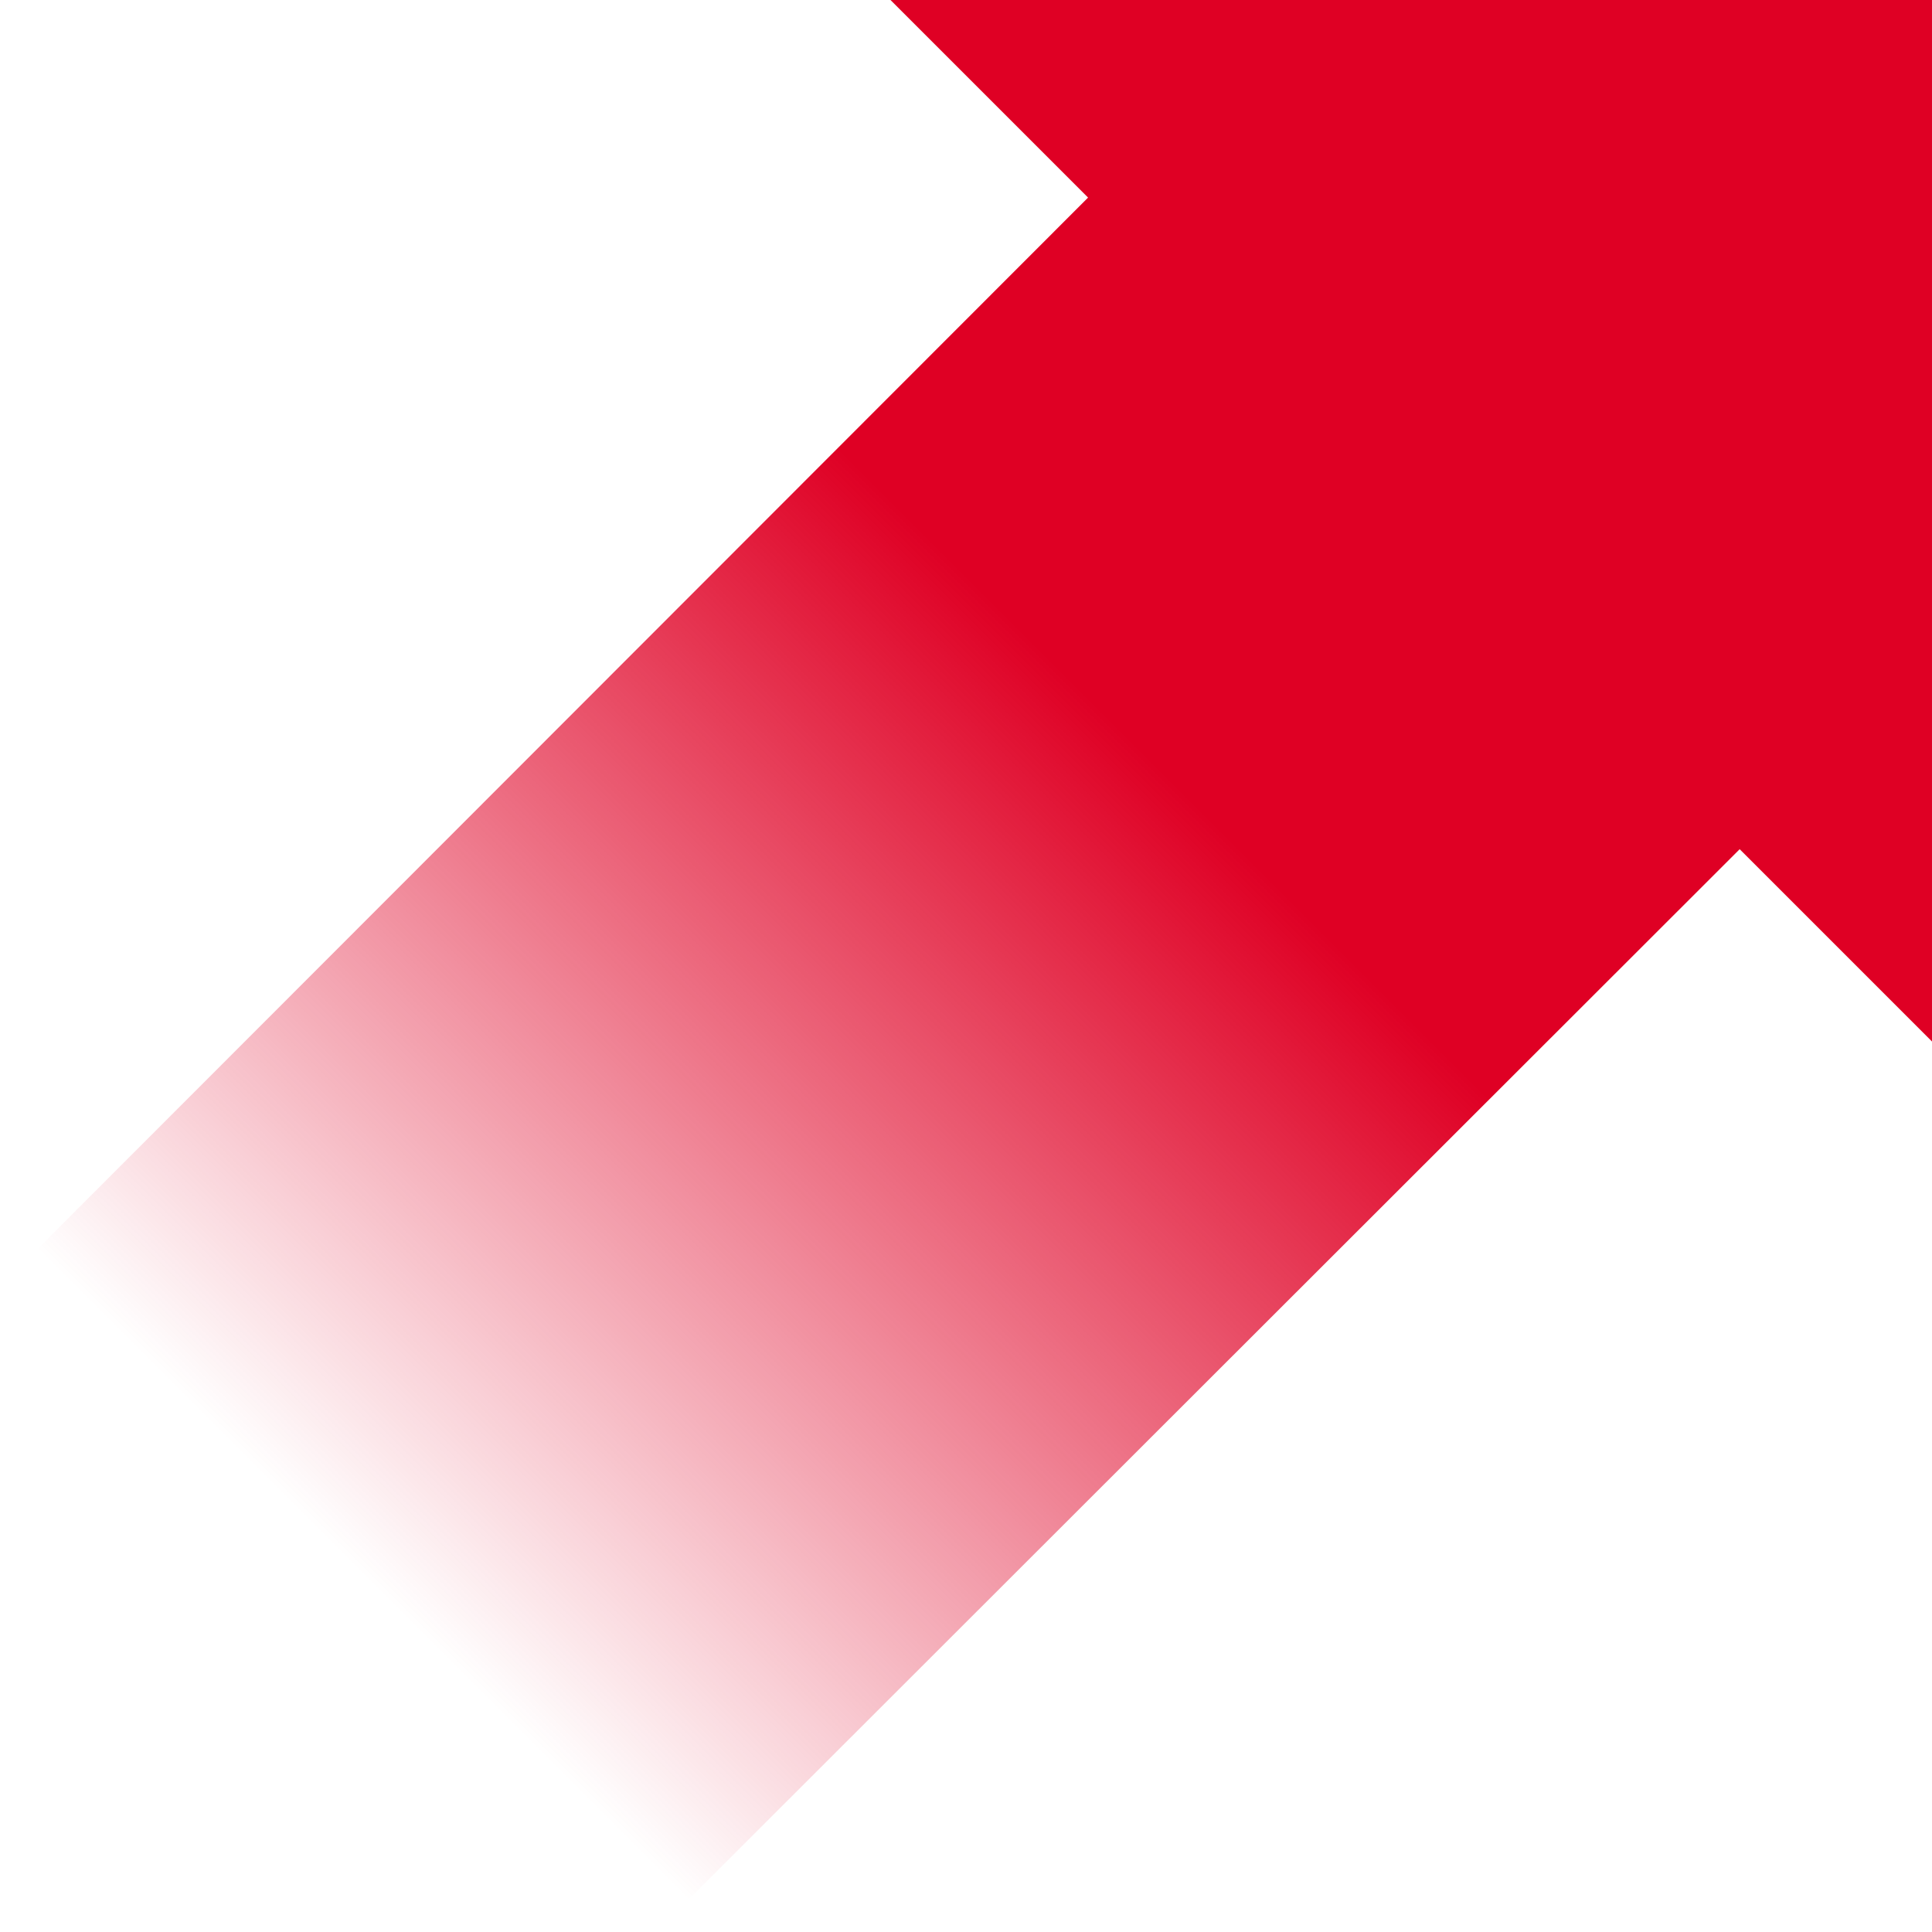
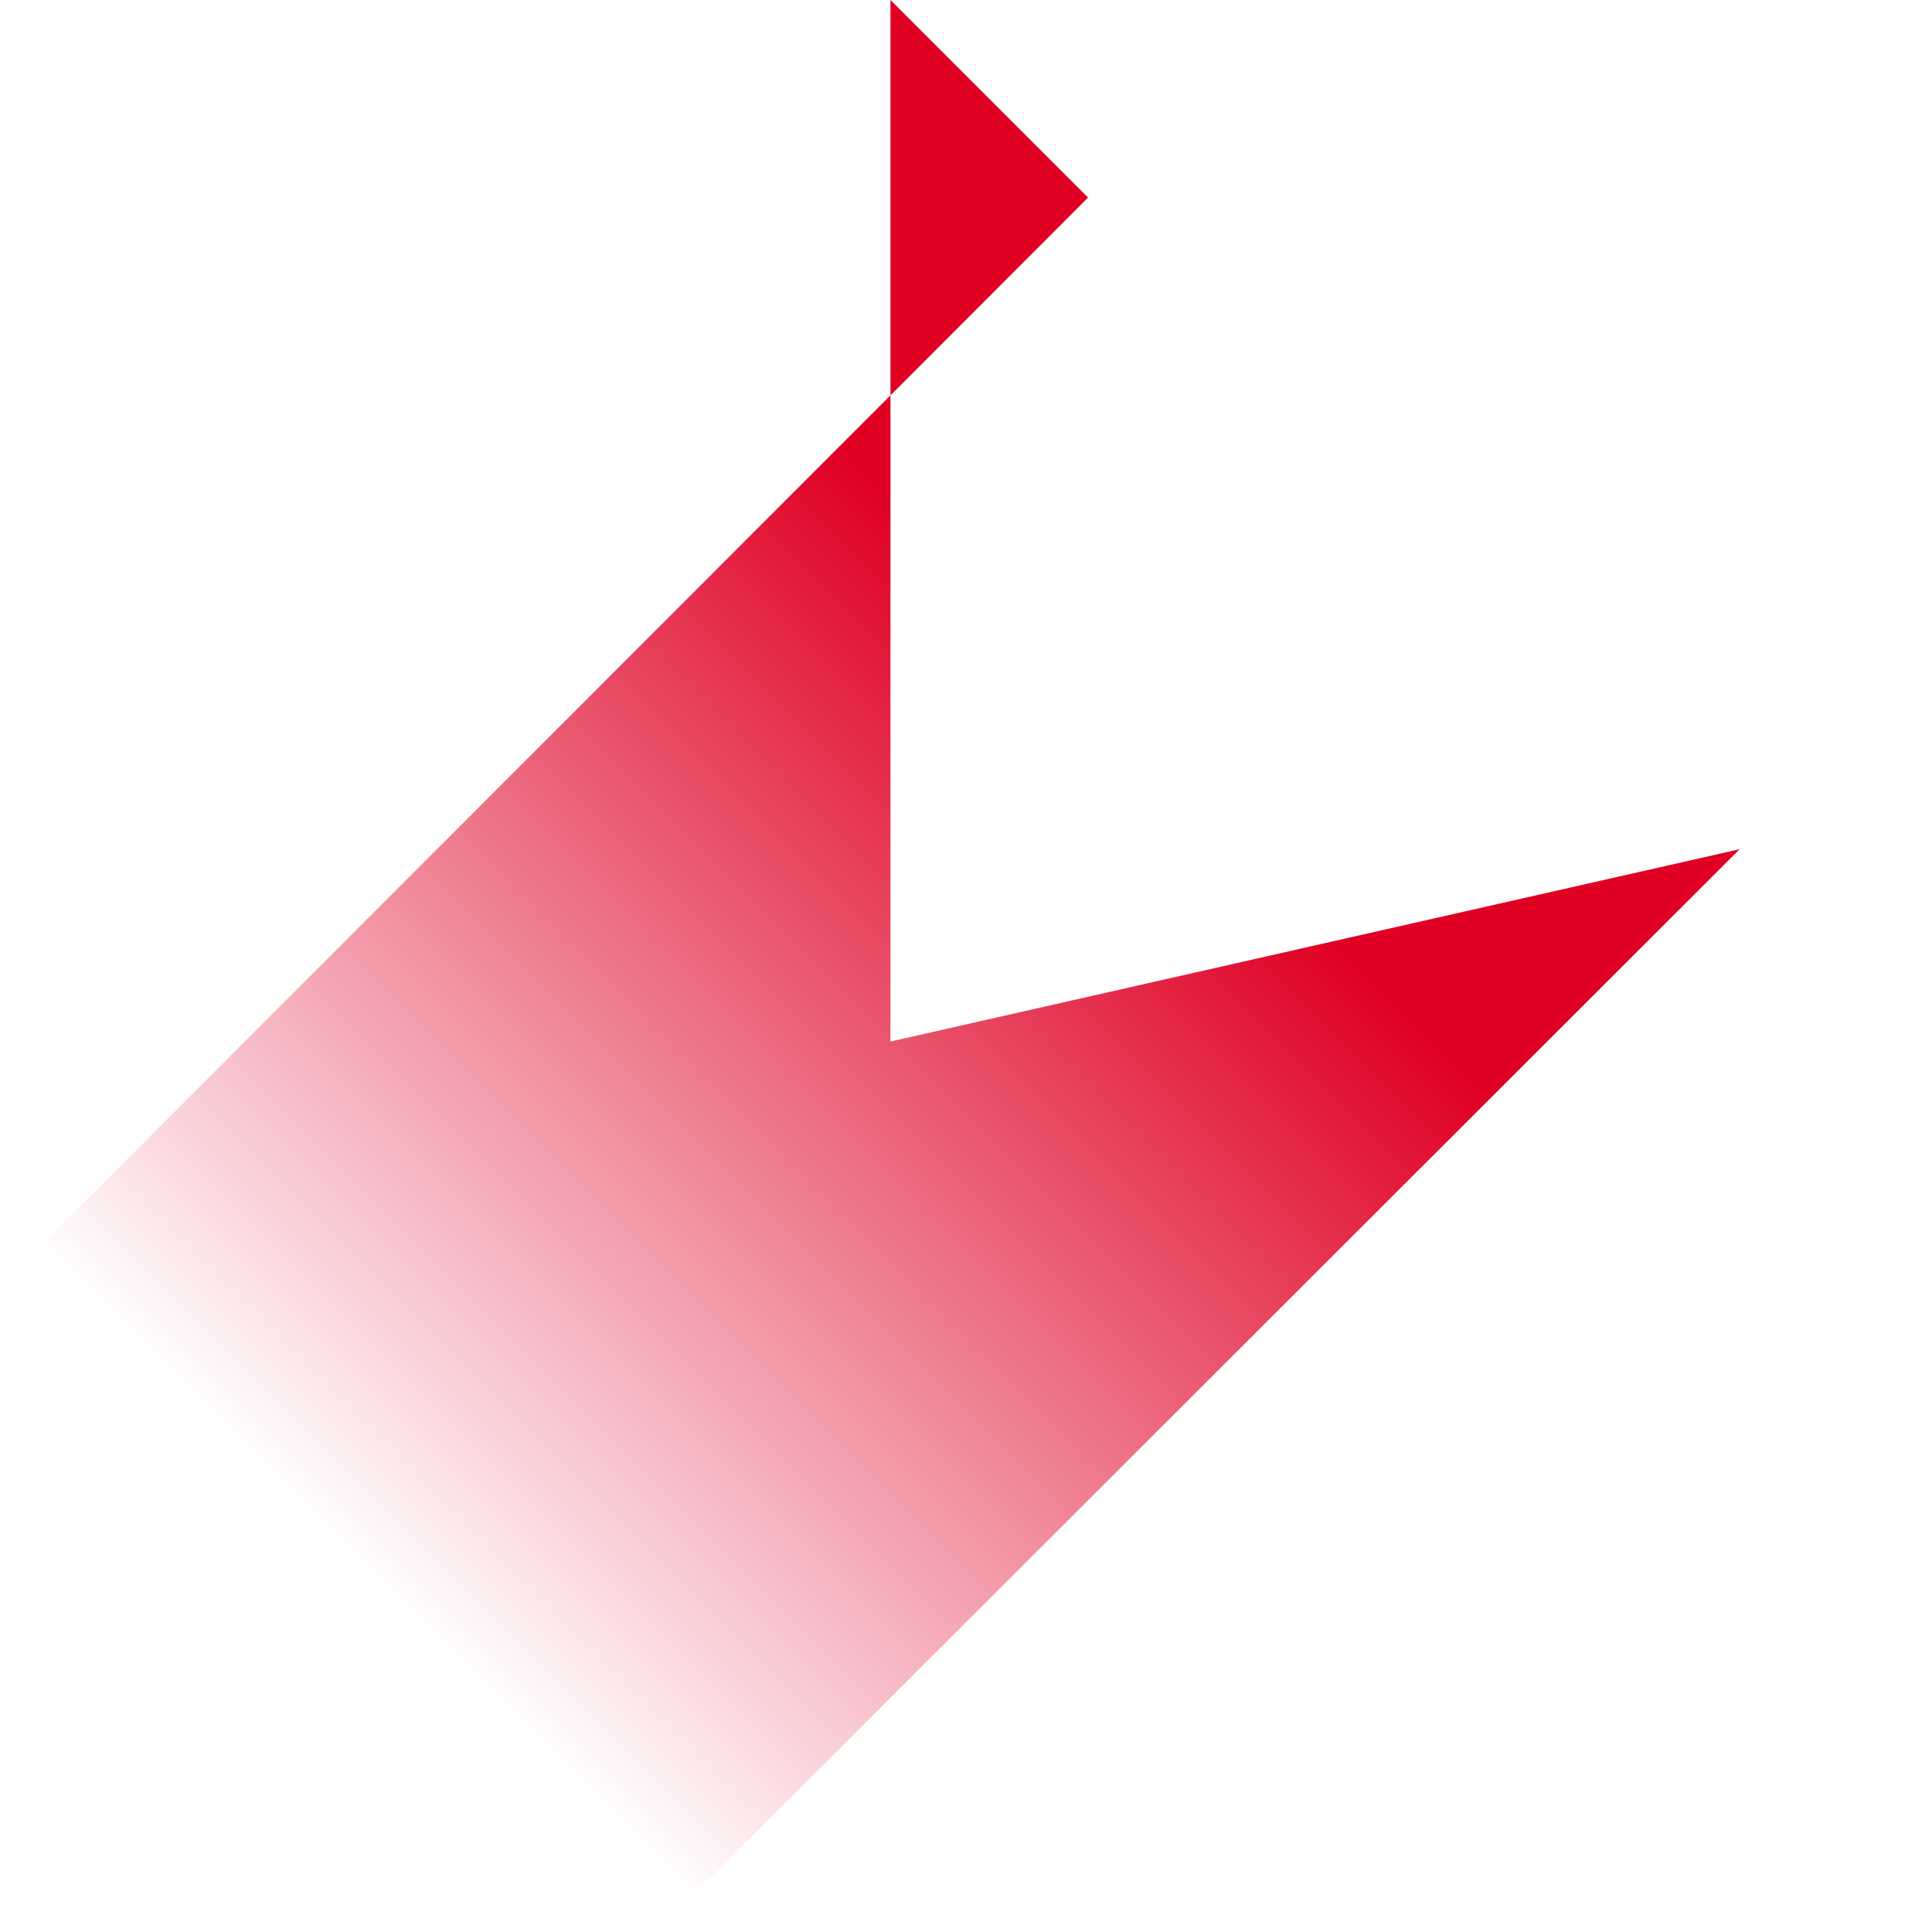
<svg xmlns="http://www.w3.org/2000/svg" enable-background="new 0 0 220 220" height="220" viewBox="0 0 220 220" width="220">
  <linearGradient id="a" gradientUnits="userSpaceOnUse" x1="207.059" x2="40.93" y1="12.942" y2="179.071">
    <stop offset=".45" stop-color="#df0024" />
    <stop offset="1" stop-color="#df0024" stop-opacity="0" />
  </linearGradient>
-   <path d="m198.1 96.7-123.4 123.3-74.1-74.1 123.3-123.4-22.5-22.5h118.6v118.6z" fill="url(#a)" />
+   <path d="m198.1 96.7-123.4 123.3-74.1-74.1 123.3-123.4-22.5-22.5v118.6z" fill="url(#a)" />
</svg>